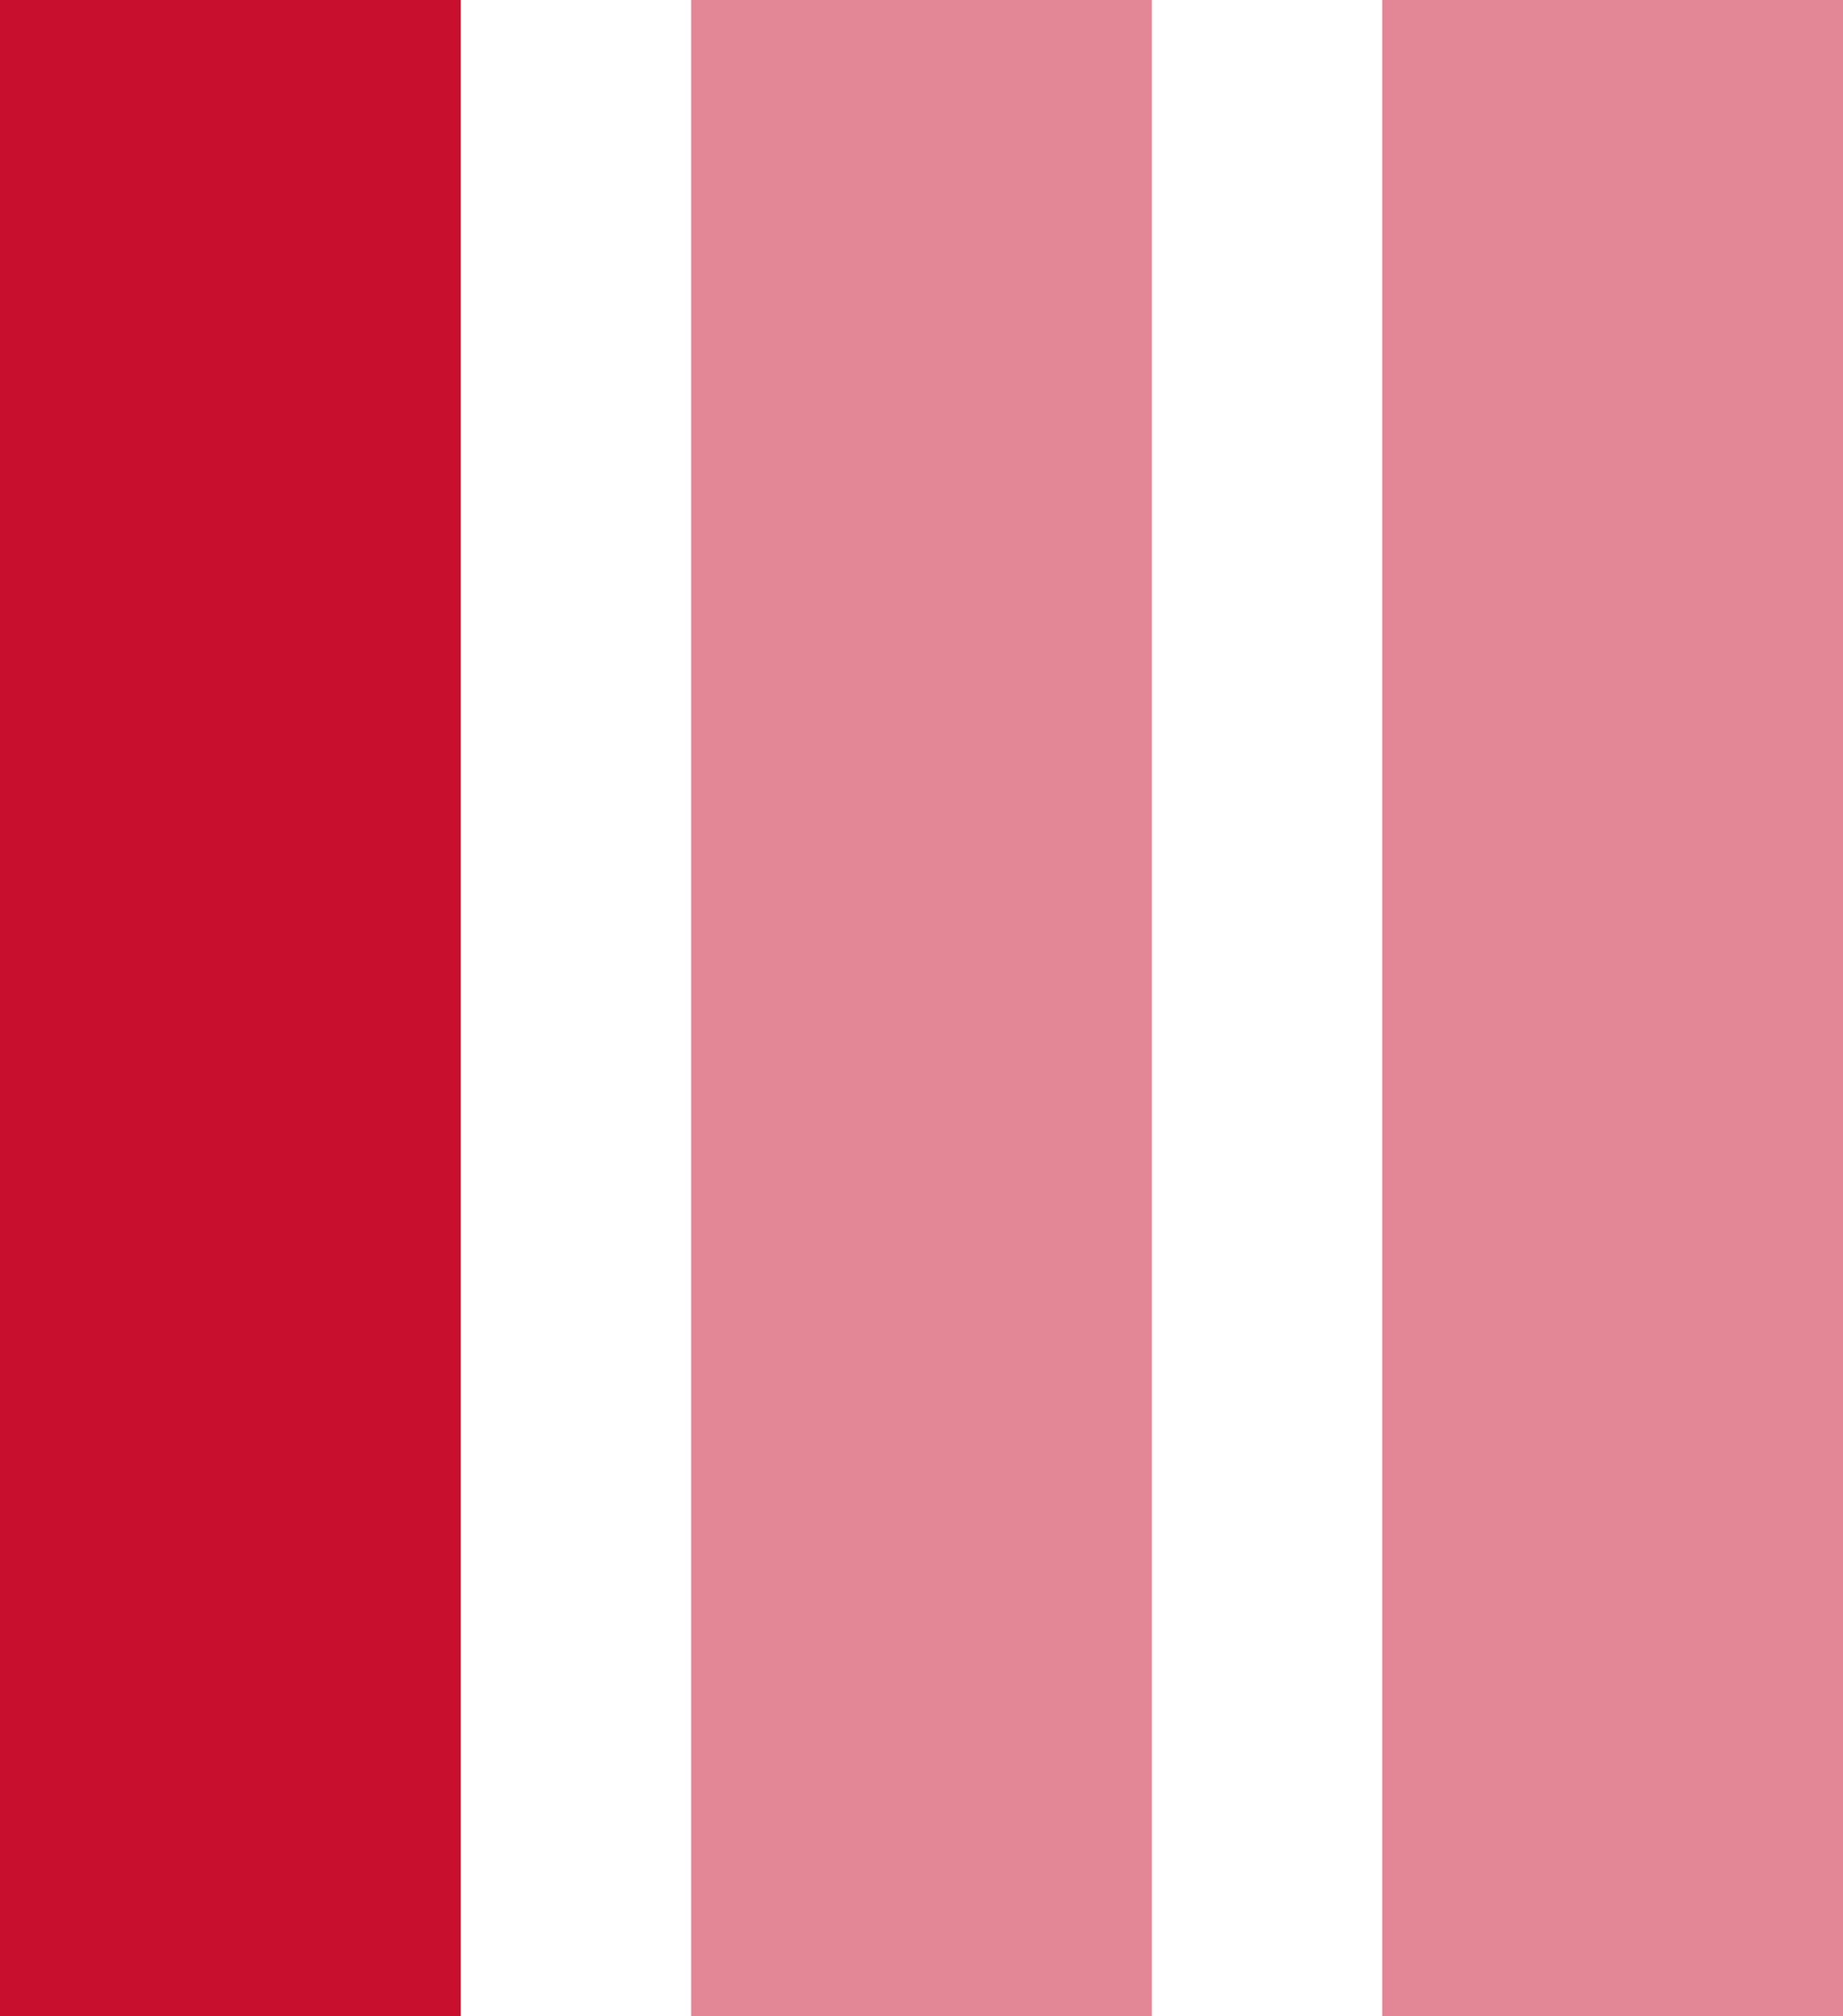
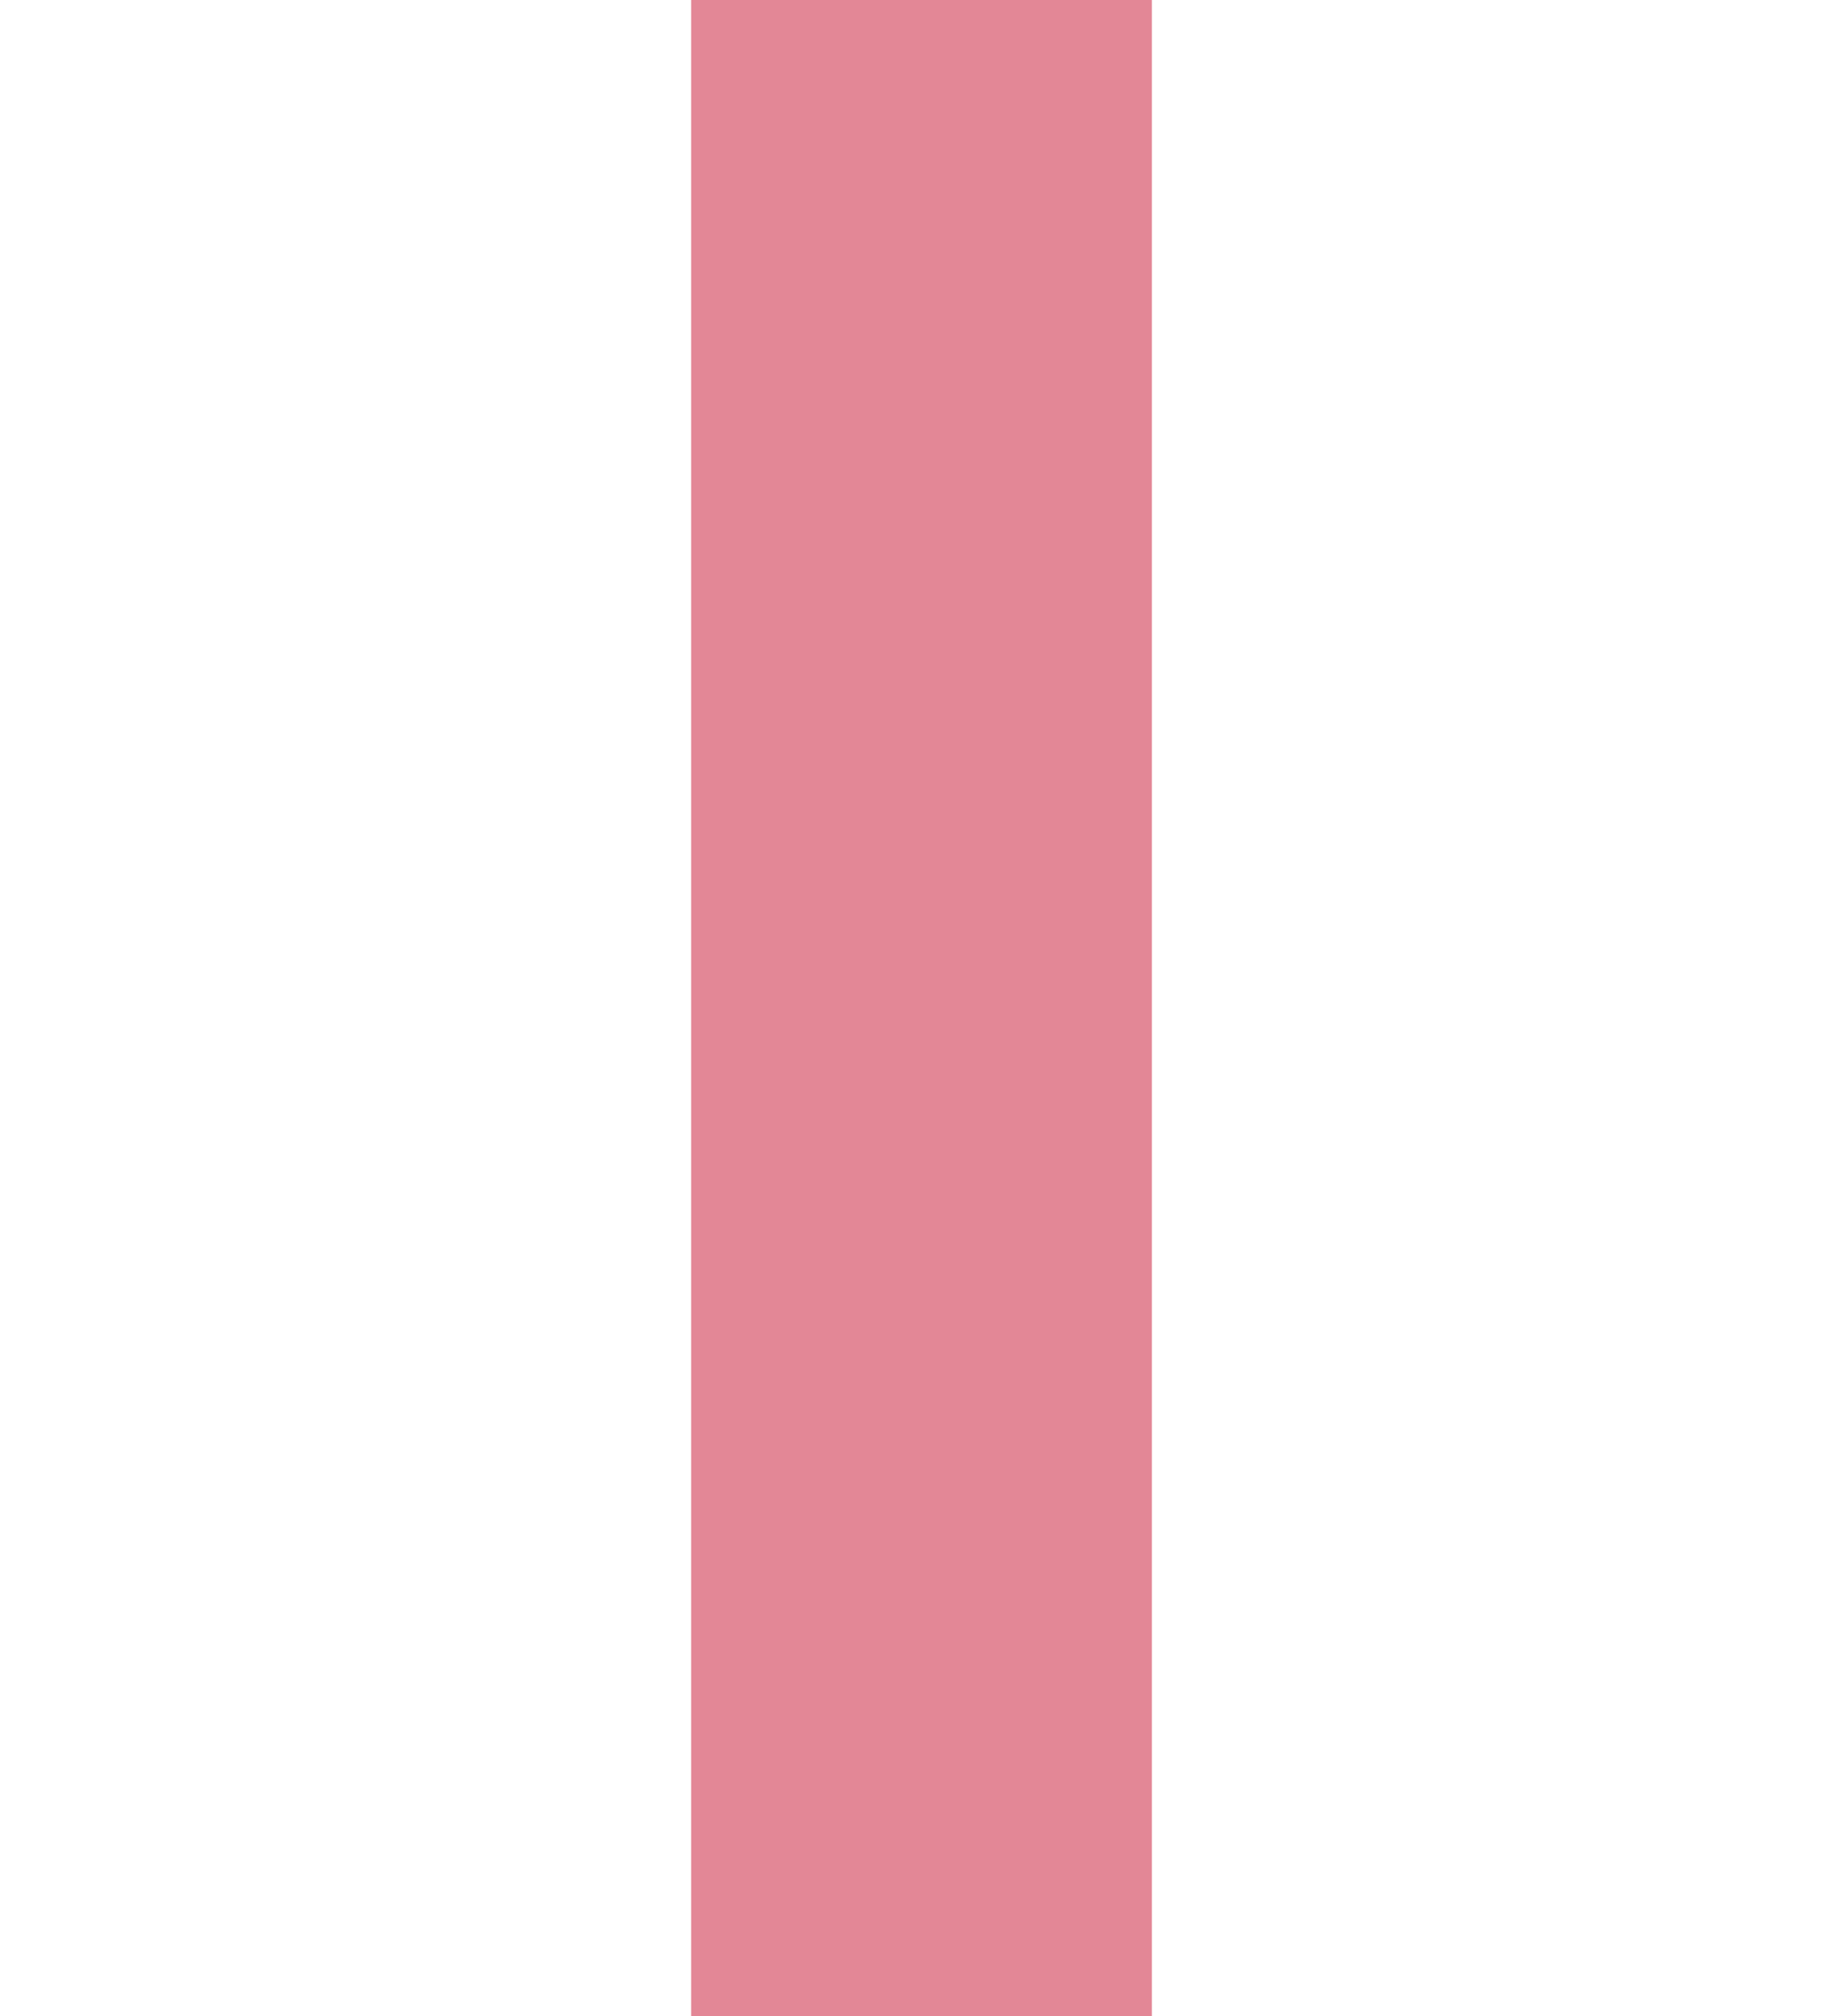
<svg xmlns="http://www.w3.org/2000/svg" id="_レイヤー_1" width="25.6mm" height="28mm" viewBox="0 0 72.567 79.37">
  <defs>
    <style>.cls-1{opacity:.5;}.cls-1,.cls-2{fill:#c8102e;stroke-width:0px;}</style>
  </defs>
-   <rect class="cls-2" width="18.142" height="79.37" />
  <rect class="cls-1" x="27.213" width="18.142" height="79.37" />
-   <rect class="cls-1" x="54.425" width="18.142" height="79.37" />
</svg>